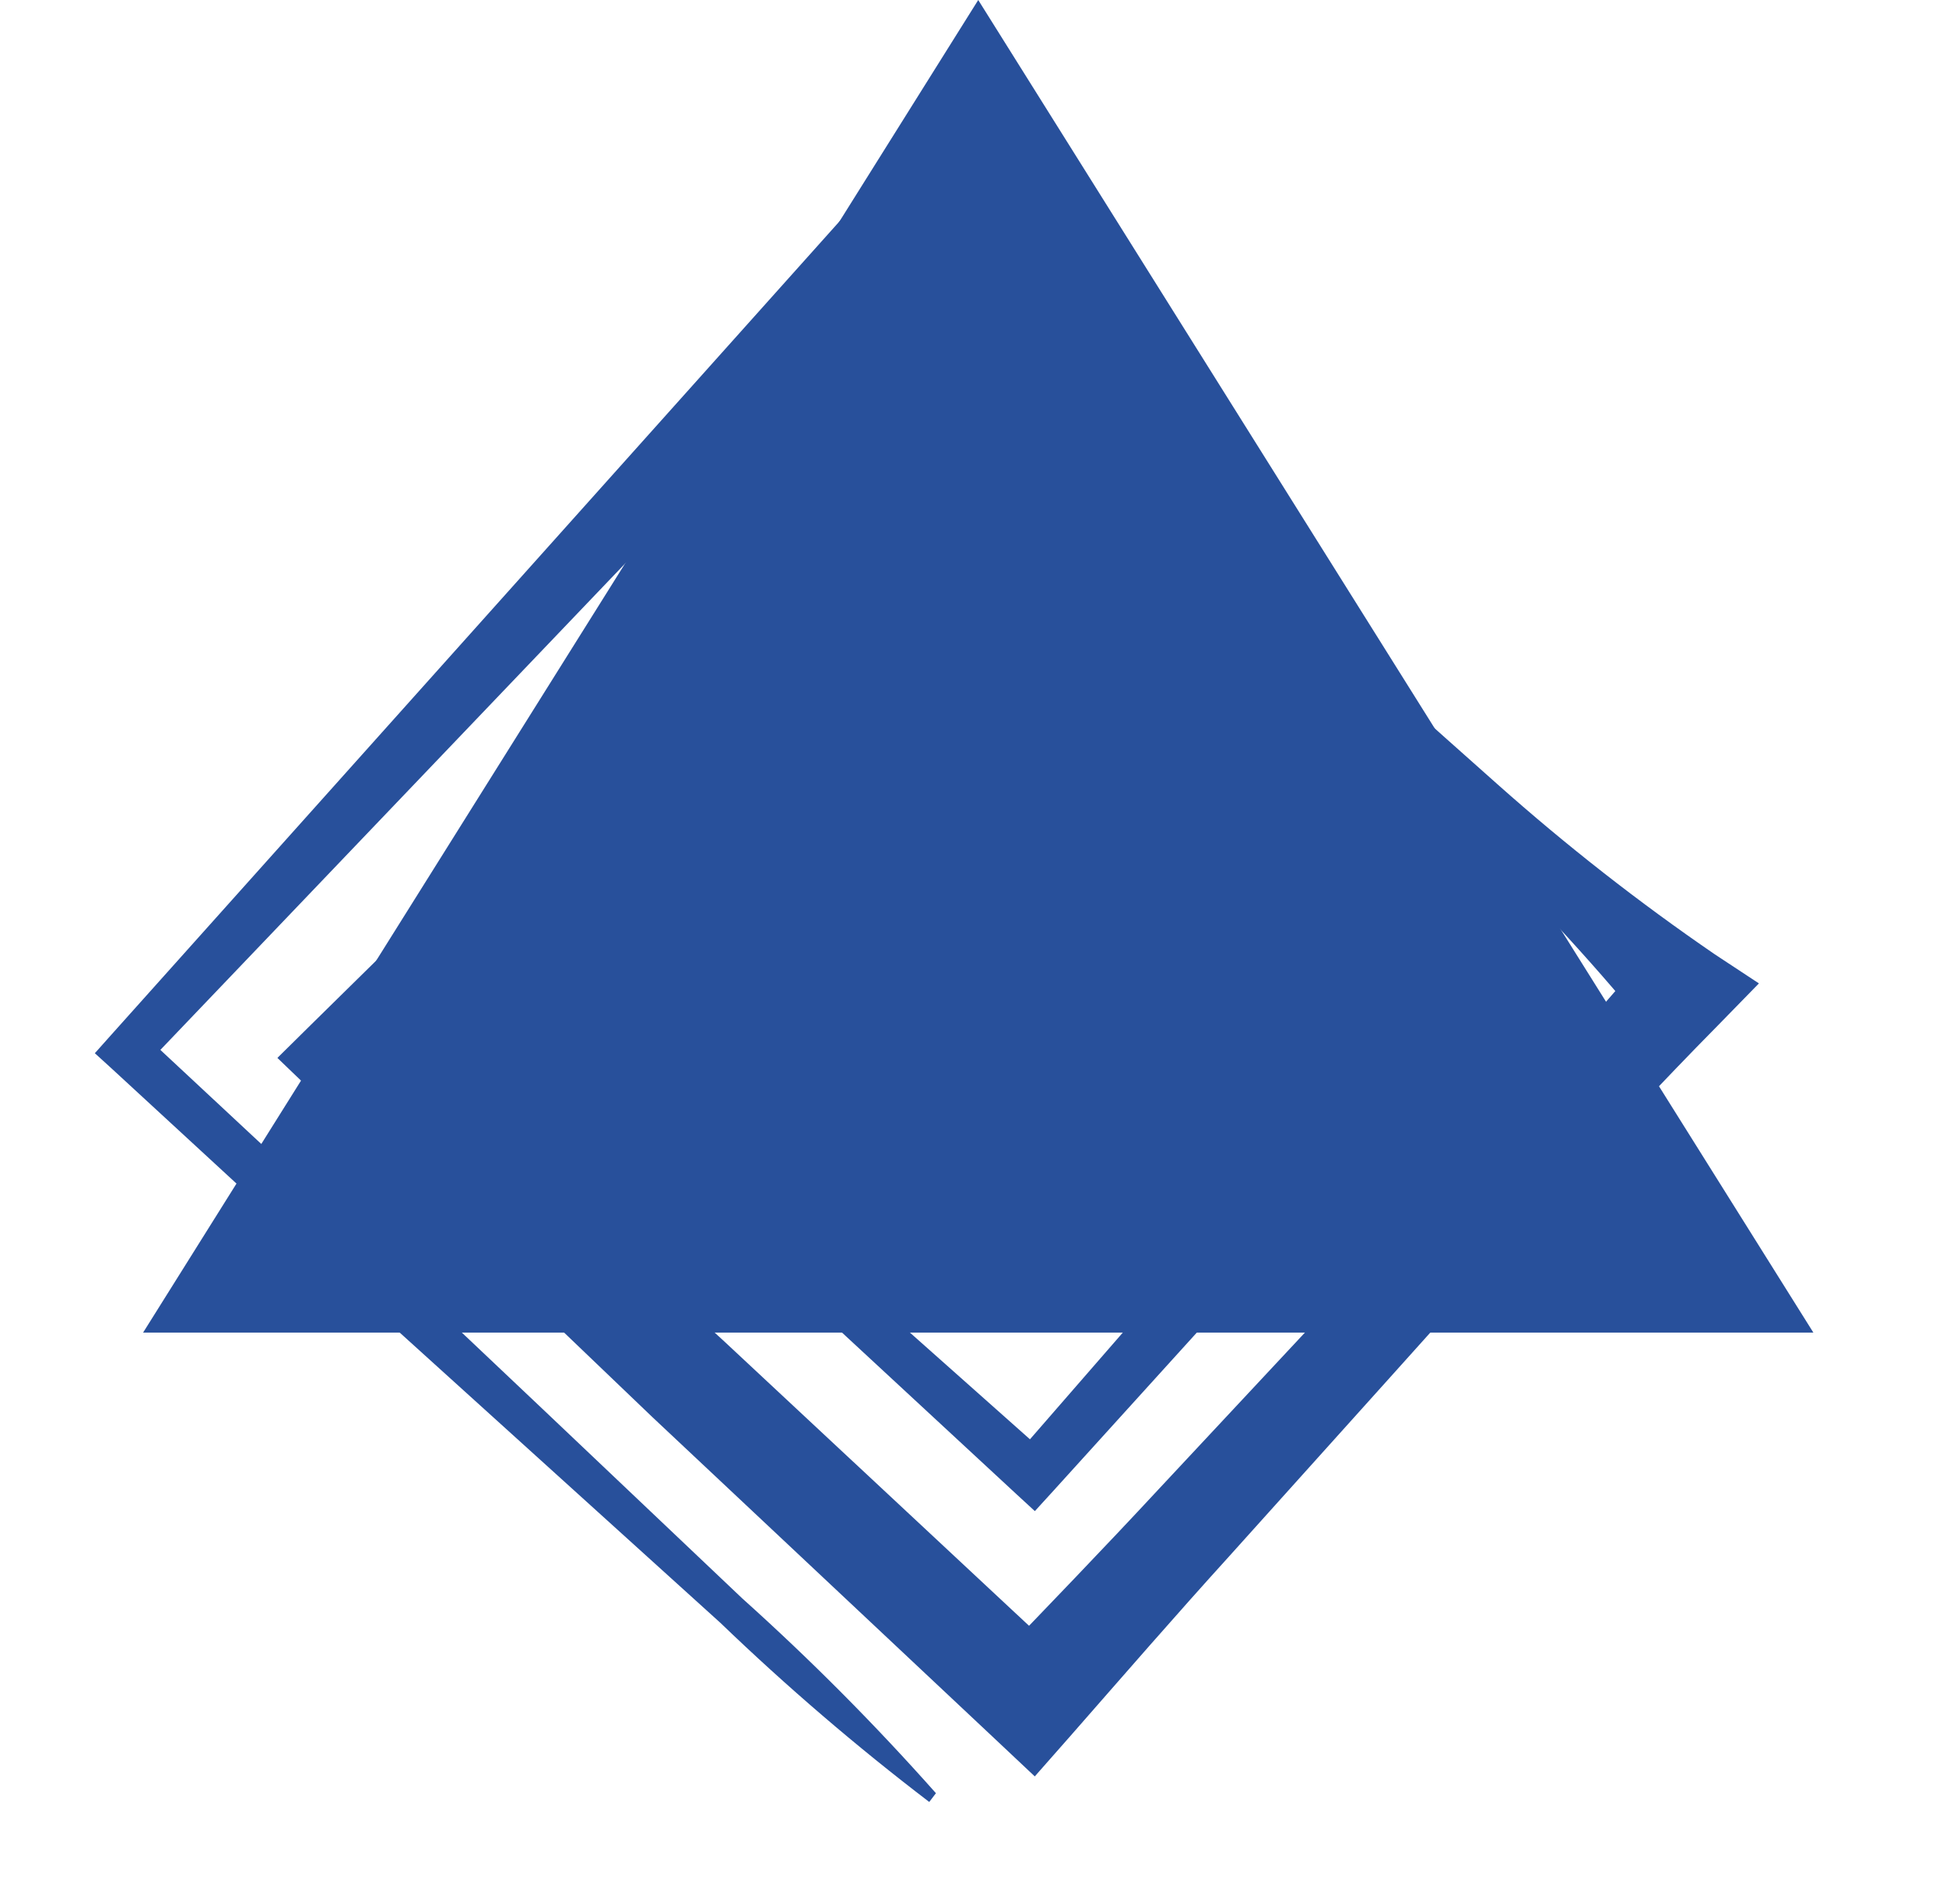
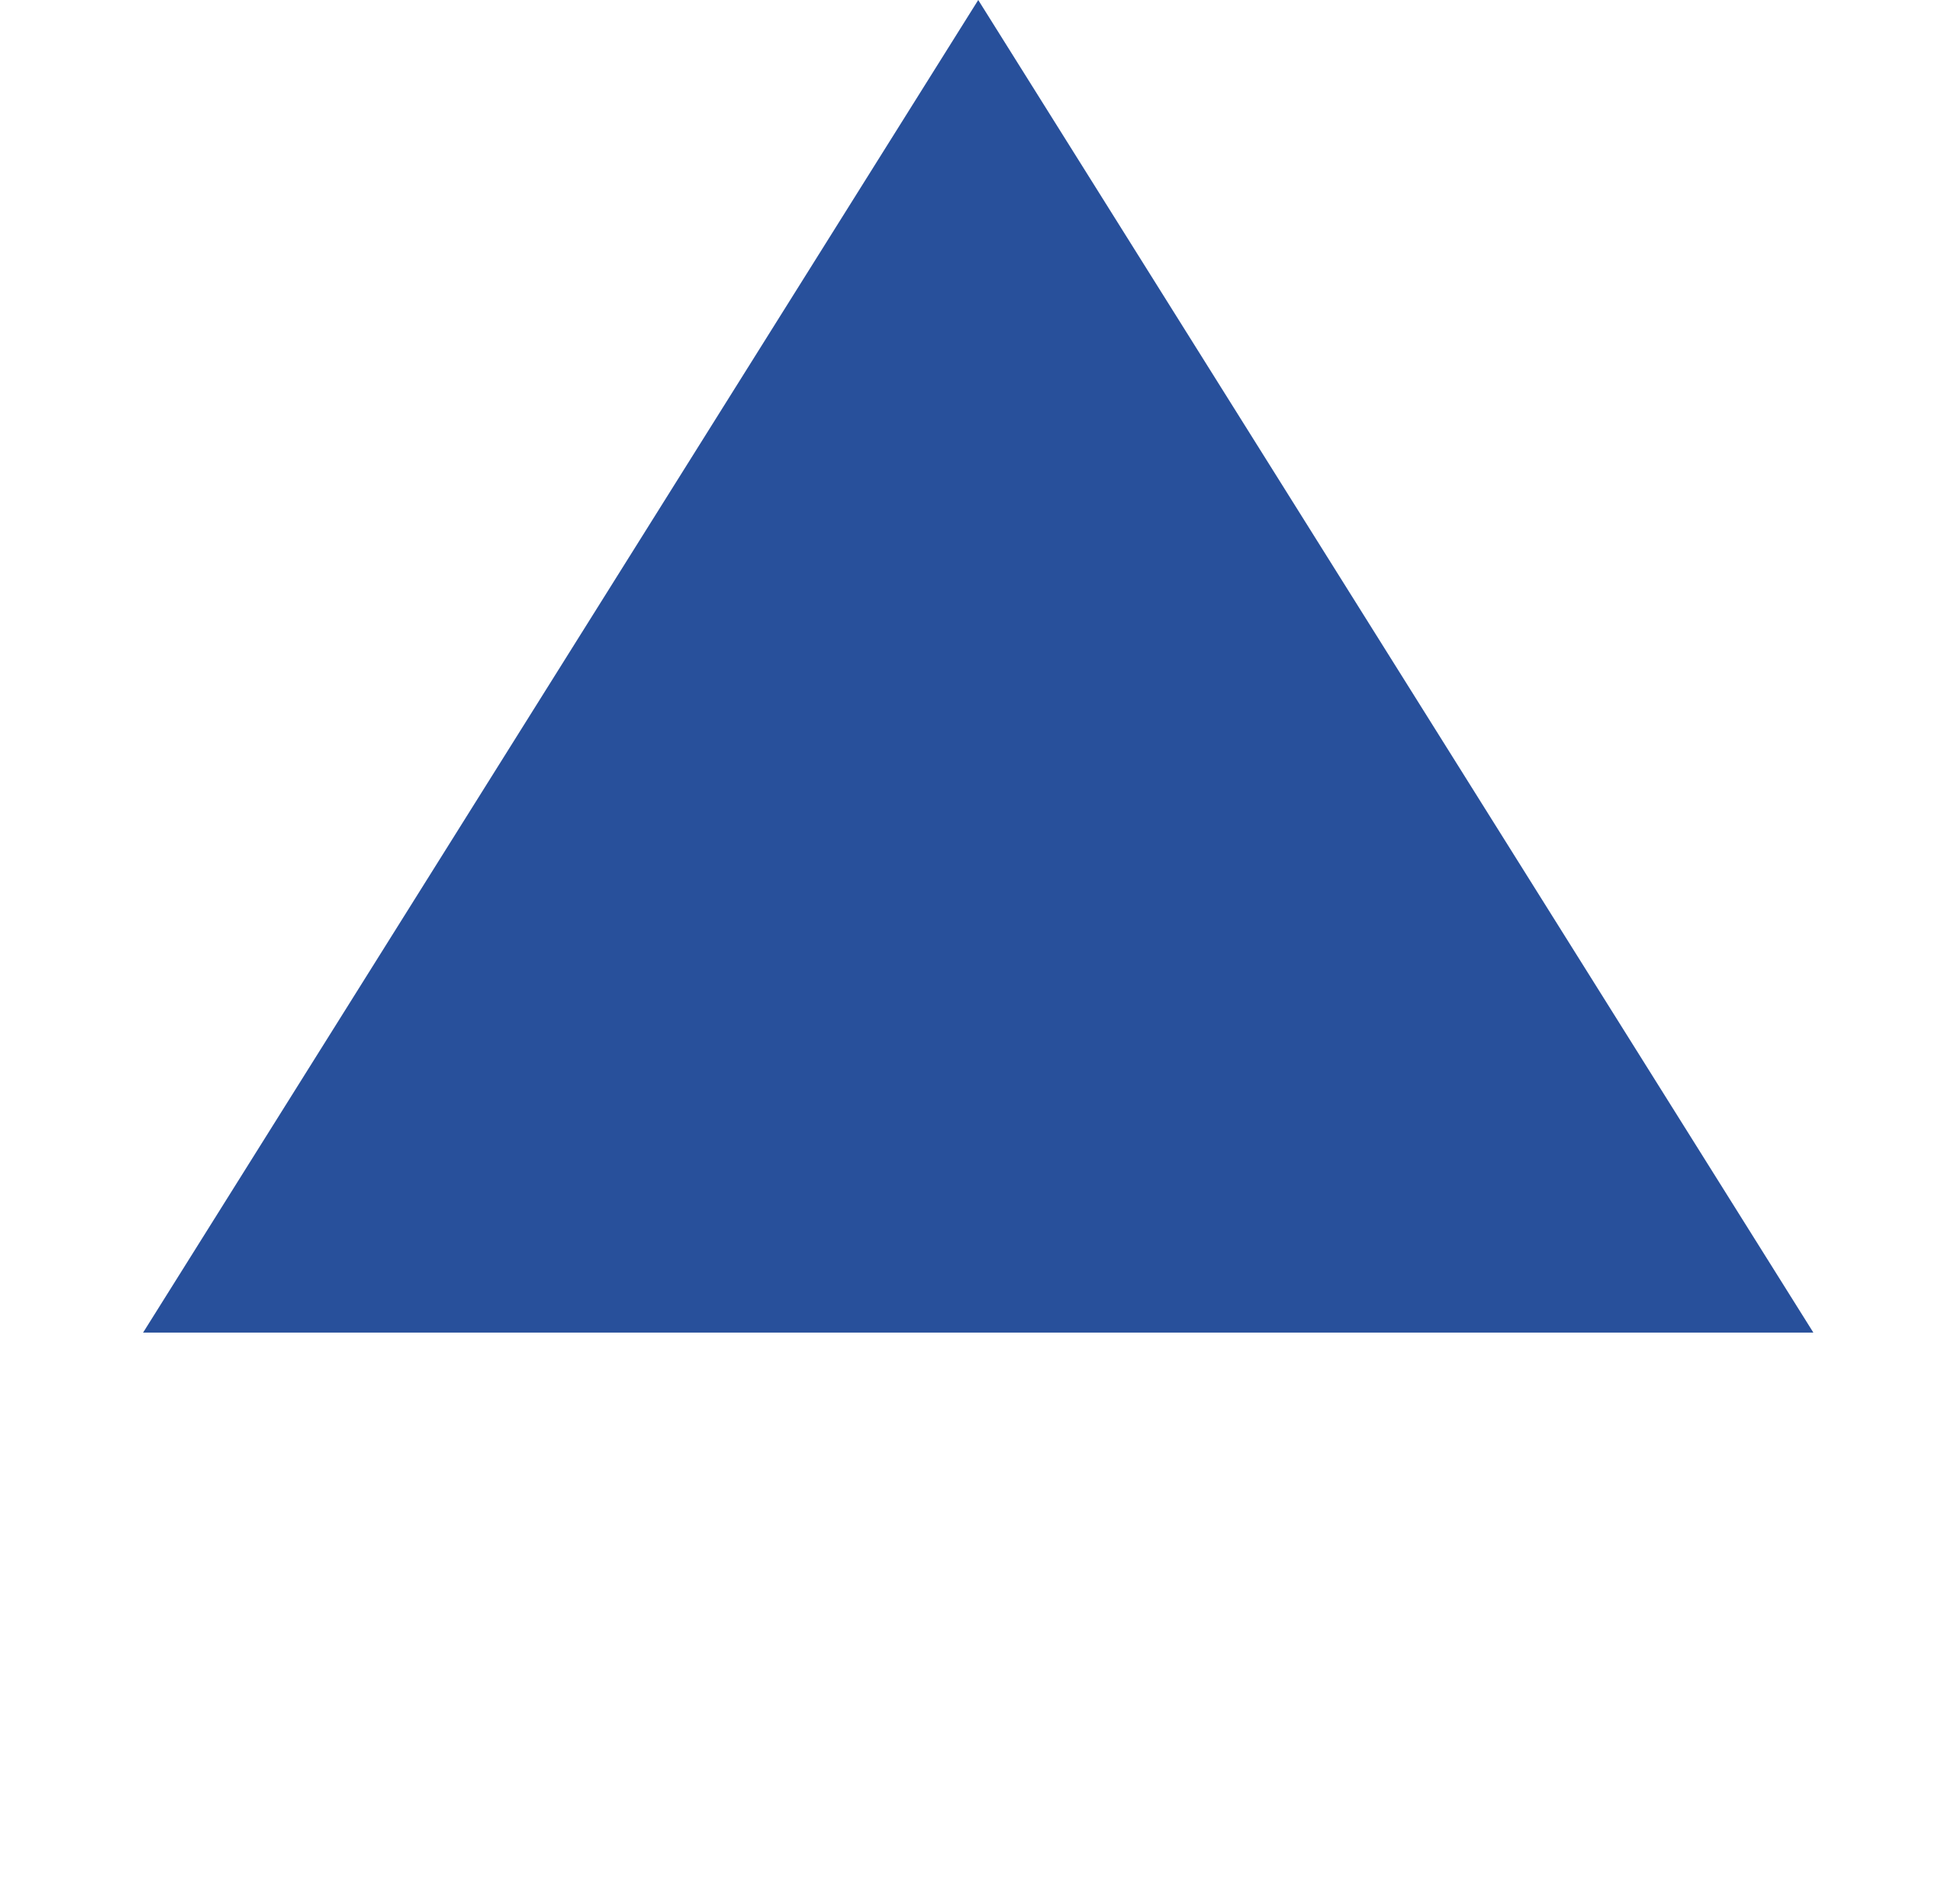
<svg xmlns="http://www.w3.org/2000/svg" width="184" height="180" viewBox="0 0 184 180" fill="none">
  <g style="mix-blend-mode:multiply">
-     <path d="M88.496 169.55C82.741 163.063 76.625 156.912 70.176 151.125L51.355 133.271L32.508 115.436L13.524 97.742L13.643 100.861L85.093 26.087L79.657 26.312C83.329 28.671 86.762 31.386 89.906 34.42L99.635 43.072C106.126 48.702 112.605 54.562 118.969 60.427C125.333 66.292 131.663 72.221 137.968 78.17C144.274 84.161 150.204 90.541 155.725 97.271L155.443 90.563C150.537 96.331 145.427 101.929 140.358 107.557L132.745 115.985L124.993 124.275L109.485 140.88C104.337 146.425 99.065 151.882 93.815 157.343L100.889 157.07L68.376 126.735L35.615 96.663L35.859 103.018C39.67 98.4 43.341 93.644 47.186 89.1C51.031 84.557 54.913 79.927 58.886 75.449C62.859 70.971 66.734 66.386 70.786 61.99C74.804 57.528 79.101 53.33 83.653 49.421L78.416 49.701L134.067 98.371L133.945 94.071L95.835 137.87L99.194 137.694L54.108 97.62L54.209 100.112L82.093 71.141L78.245 71.357L112.785 100.917L112.633 97.561L97.383 112.631L101.452 112.473C99.565 110.839 97.623 109.267 95.647 107.759L89.758 103.147L83.703 98.718C81.635 97.219 79.559 95.764 77.474 94.378L76.748 95.215C78.362 97.13 80.028 99.007 81.749 100.823L86.871 106.242L92.172 111.688C93.919 113.485 95.696 115.24 97.527 116.935L99.661 118.907L101.578 116.75L115.906 100.797L117.509 99.031L115.773 97.467L81.893 67.199L79.876 65.361L78.071 67.396L51.697 97.757L50.551 99.084L51.82 100.252L96.096 141.265L97.848 142.878L99.478 141.093L138.452 98.099L140.443 95.907L138.204 93.872L83.559 44.038L80.448 41.244L78.319 44.34C74.857 49.245 71.07 53.91 66.985 58.303C62.97 62.751 58.752 67.028 54.681 71.398C50.609 75.768 46.462 80.033 42.176 84.301C37.891 88.568 33.648 92.703 29.37 96.925L26.228 100.027L29.613 103.28L61.679 133.985L94.105 164.445L97.841 167.961L101.18 164.172C106.165 158.486 111.136 152.751 116.223 147.149L131.407 130.264L139 121.81L146.756 113.496C151.904 107.951 157.052 102.405 162.385 97.004L166.311 92.982L162.136 90.231C154.967 85.318 148.113 79.955 141.614 74.174C135.144 68.408 128.644 62.684 122.313 56.755C115.982 50.826 109.648 44.919 103.369 38.951L93.82 30.026C90.547 27.162 87.555 23.988 84.885 20.547L82.557 17.295L79.436 20.863L10.437 97.936L8.967 99.584L10.56 101.033L29.651 118.628L48.885 136.037L68.119 153.446C74.375 159.463 80.967 165.116 87.863 170.378L88.496 169.55Z" fill="#28509B" />
-   </g>
+     </g>
  <g style="mix-blend-mode:multiply">
    <path d="M92.495 0L171.461 126L13.529 126L92.495 0Z" fill="#28509B" />
  </g>
</svg>